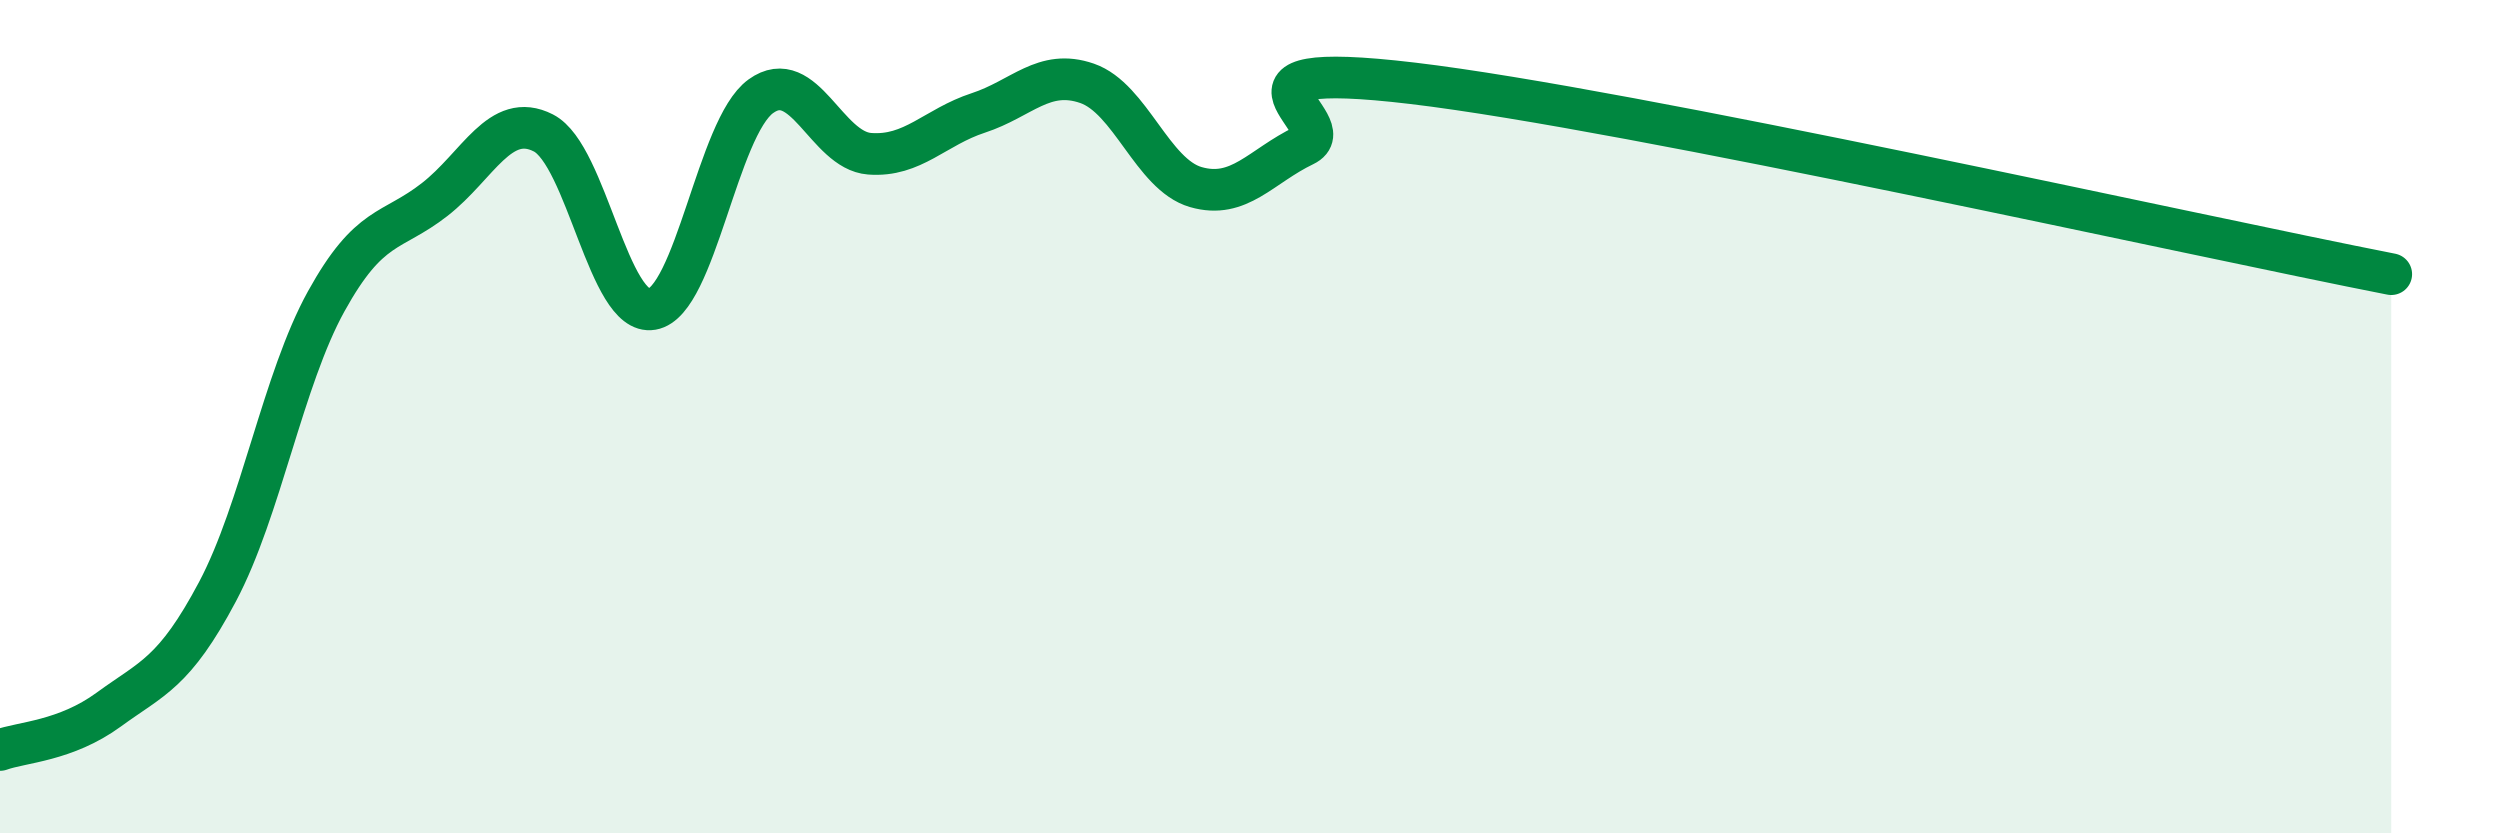
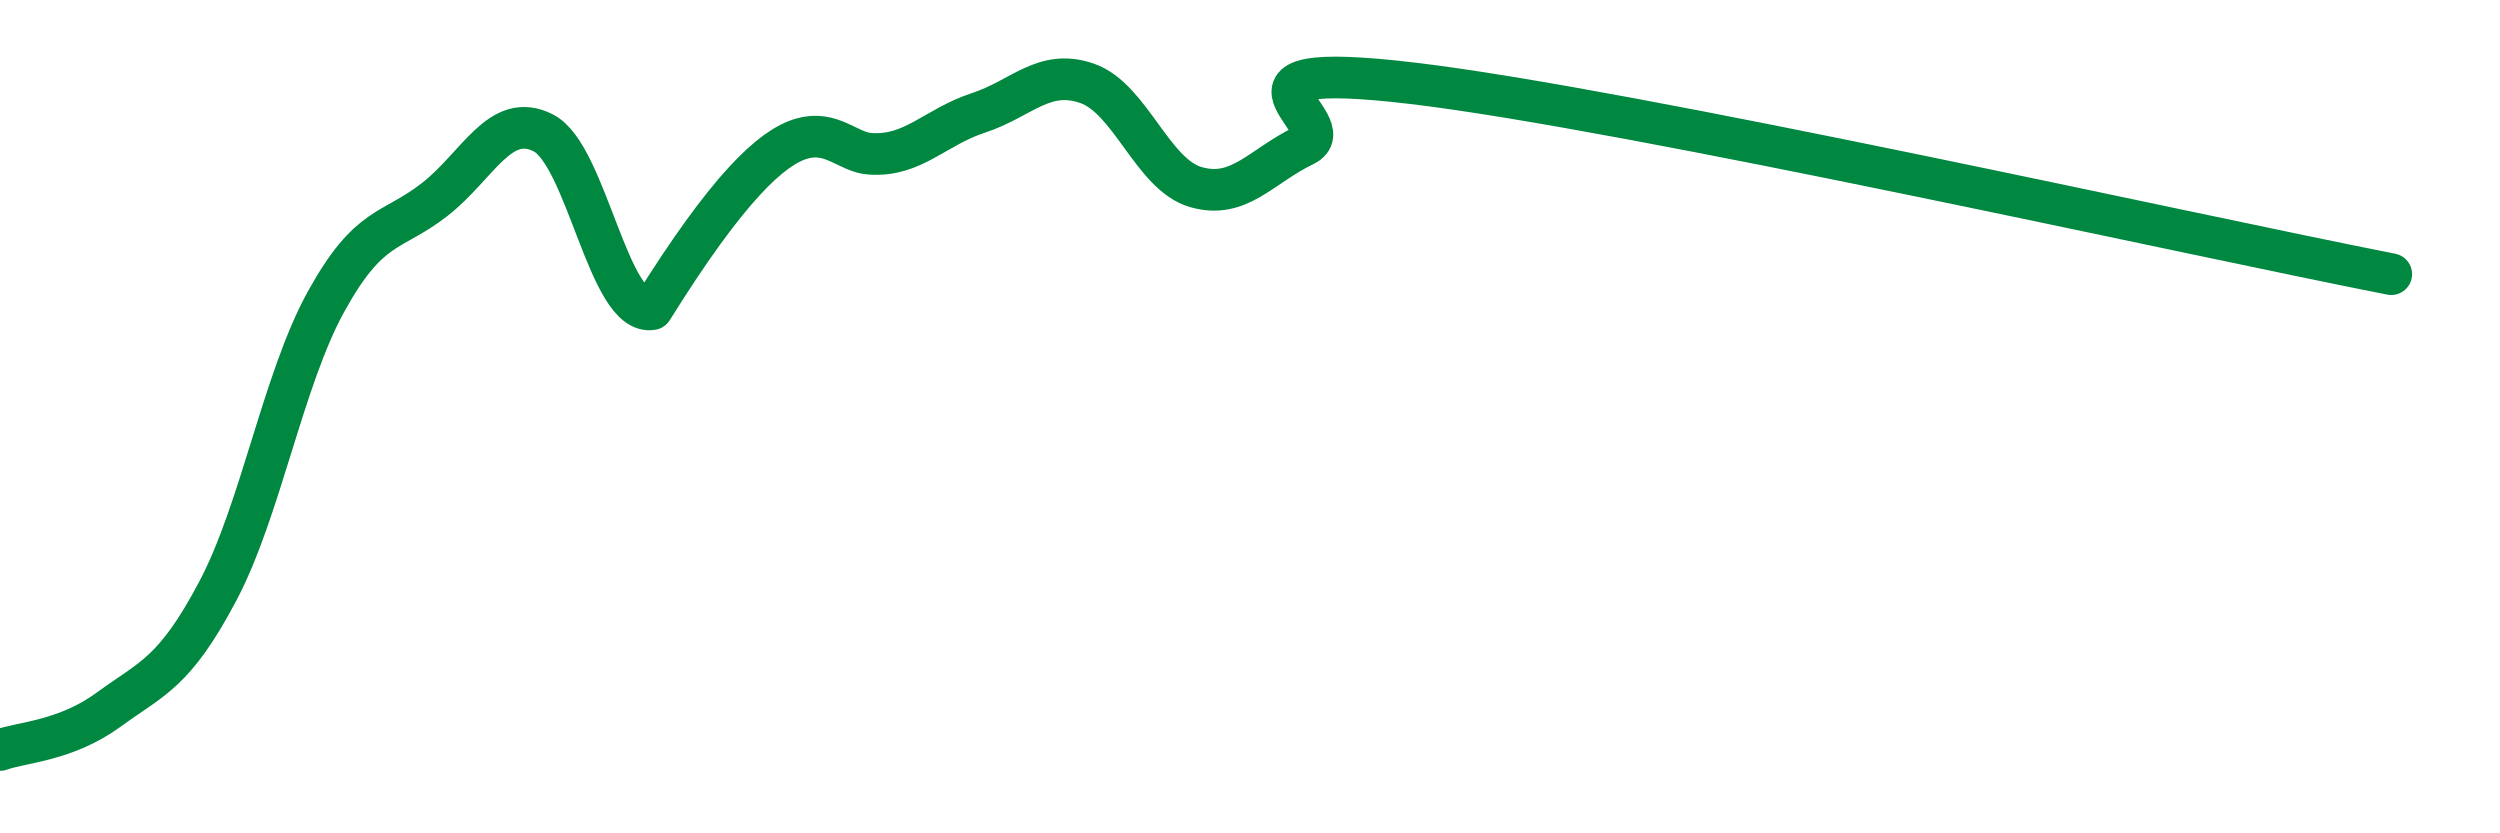
<svg xmlns="http://www.w3.org/2000/svg" width="60" height="20" viewBox="0 0 60 20">
-   <path d="M 0,18 C 0.52,17.81 1.57,17.79 2.61,17.03 C 3.65,16.27 4.18,16.16 5.22,14.2 C 6.26,12.24 6.79,9.11 7.83,7.23 C 8.87,5.35 9.39,5.6 10.43,4.79 C 11.47,3.98 12,2.66 13.04,3.19 C 14.08,3.72 14.61,7.6 15.65,7.42 C 16.69,7.24 17.22,3.06 18.26,2.31 C 19.3,1.56 19.83,3.61 20.87,3.69 C 21.91,3.77 22.44,3.05 23.48,2.71 C 24.52,2.37 25.05,1.64 26.09,2 C 27.13,2.36 27.66,4.19 28.7,4.49 C 29.74,4.79 30.26,3.99 31.3,3.49 C 32.34,2.99 28.69,1.38 33.91,2 C 39.13,2.62 52.69,5.66 57.39,6.58L57.39 20L0 20Z" fill="#008740" opacity="0.1" stroke-linecap="round" stroke-linejoin="round" />
-   <path d="M 0,18 C 0.52,17.81 1.57,17.79 2.61,17.03 C 3.65,16.27 4.18,16.16 5.22,14.2 C 6.26,12.24 6.79,9.11 7.83,7.23 C 8.87,5.35 9.39,5.6 10.43,4.79 C 11.47,3.98 12,2.66 13.04,3.19 C 14.08,3.72 14.61,7.6 15.65,7.42 C 16.69,7.24 17.22,3.06 18.26,2.31 C 19.3,1.56 19.83,3.61 20.87,3.69 C 21.91,3.77 22.44,3.05 23.48,2.71 C 24.52,2.37 25.05,1.64 26.09,2 C 27.13,2.36 27.66,4.19 28.7,4.49 C 29.74,4.79 30.26,3.99 31.3,3.49 C 32.34,2.99 28.69,1.38 33.91,2 C 39.13,2.62 52.69,5.66 57.39,6.58" stroke="#008740" stroke-width="1" fill="none" stroke-linecap="round" stroke-linejoin="round" />
+   <path d="M 0,18 C 0.52,17.81 1.57,17.79 2.61,17.03 C 3.65,16.27 4.18,16.16 5.22,14.2 C 6.26,12.24 6.79,9.11 7.83,7.23 C 8.87,5.35 9.39,5.6 10.43,4.79 C 11.47,3.98 12,2.66 13.04,3.19 C 14.08,3.72 14.61,7.6 15.65,7.42 C 19.3,1.56 19.83,3.61 20.87,3.69 C 21.91,3.77 22.44,3.05 23.48,2.71 C 24.52,2.37 25.05,1.64 26.09,2 C 27.13,2.36 27.66,4.19 28.7,4.49 C 29.74,4.79 30.26,3.99 31.3,3.49 C 32.34,2.99 28.69,1.38 33.91,2 C 39.13,2.62 52.69,5.66 57.39,6.58" stroke="#008740" stroke-width="1" fill="none" stroke-linecap="round" stroke-linejoin="round" />
</svg>